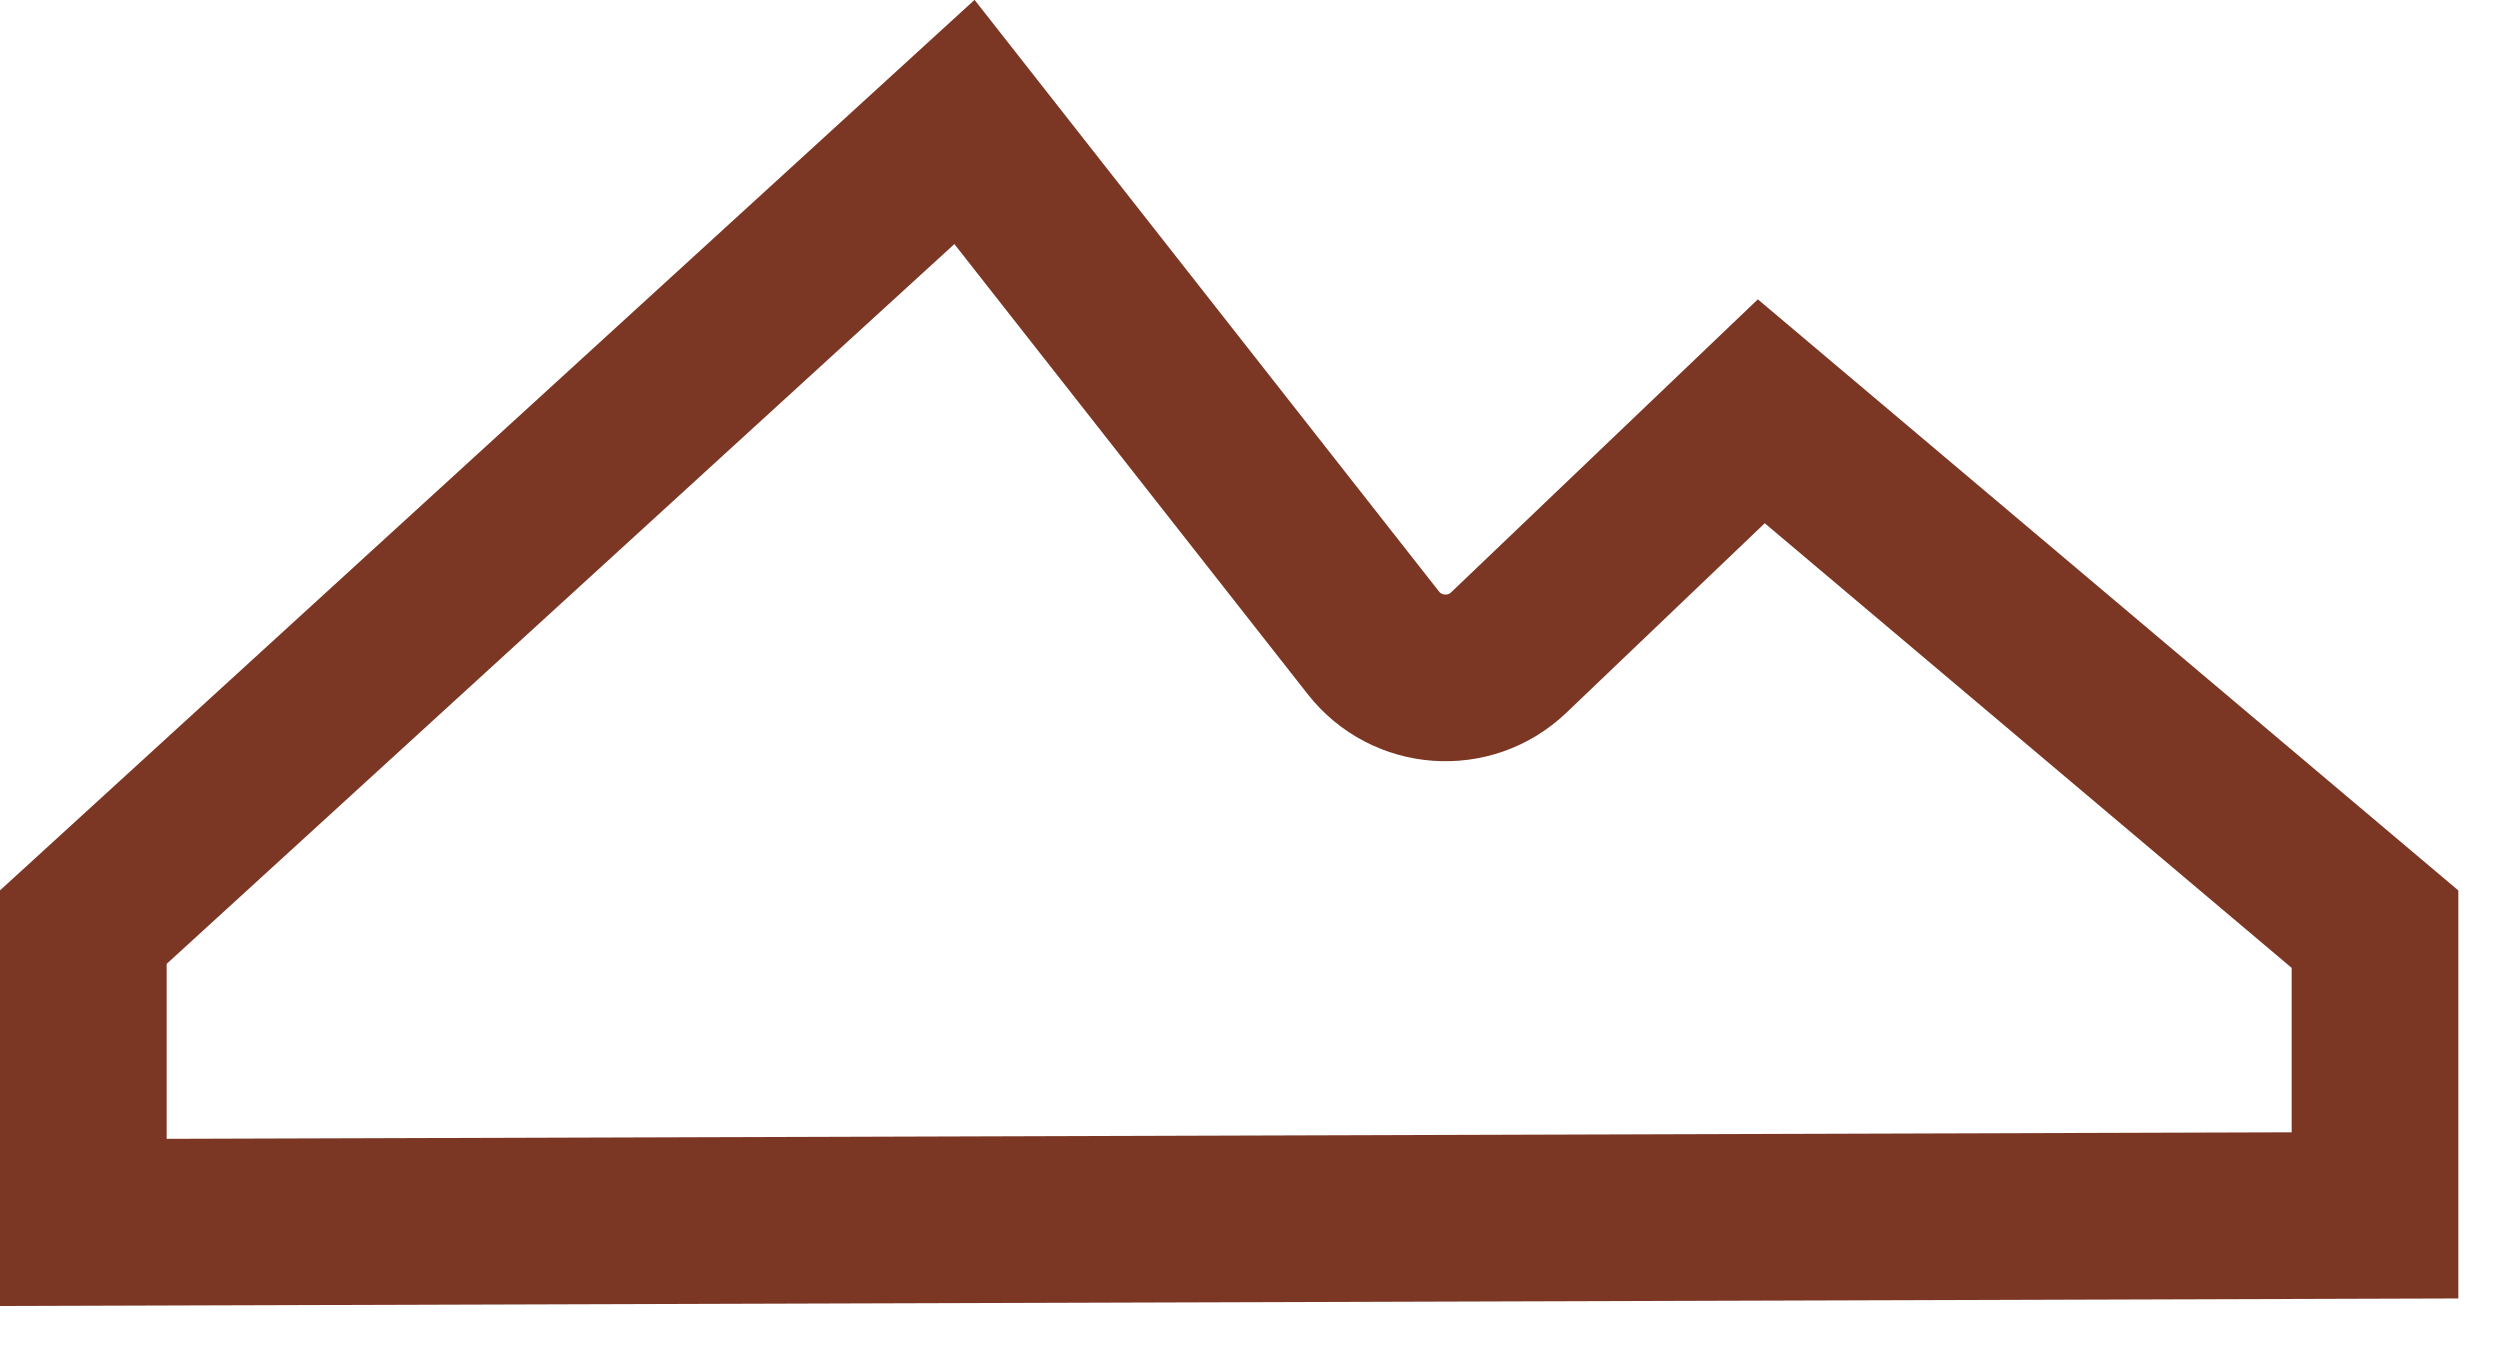
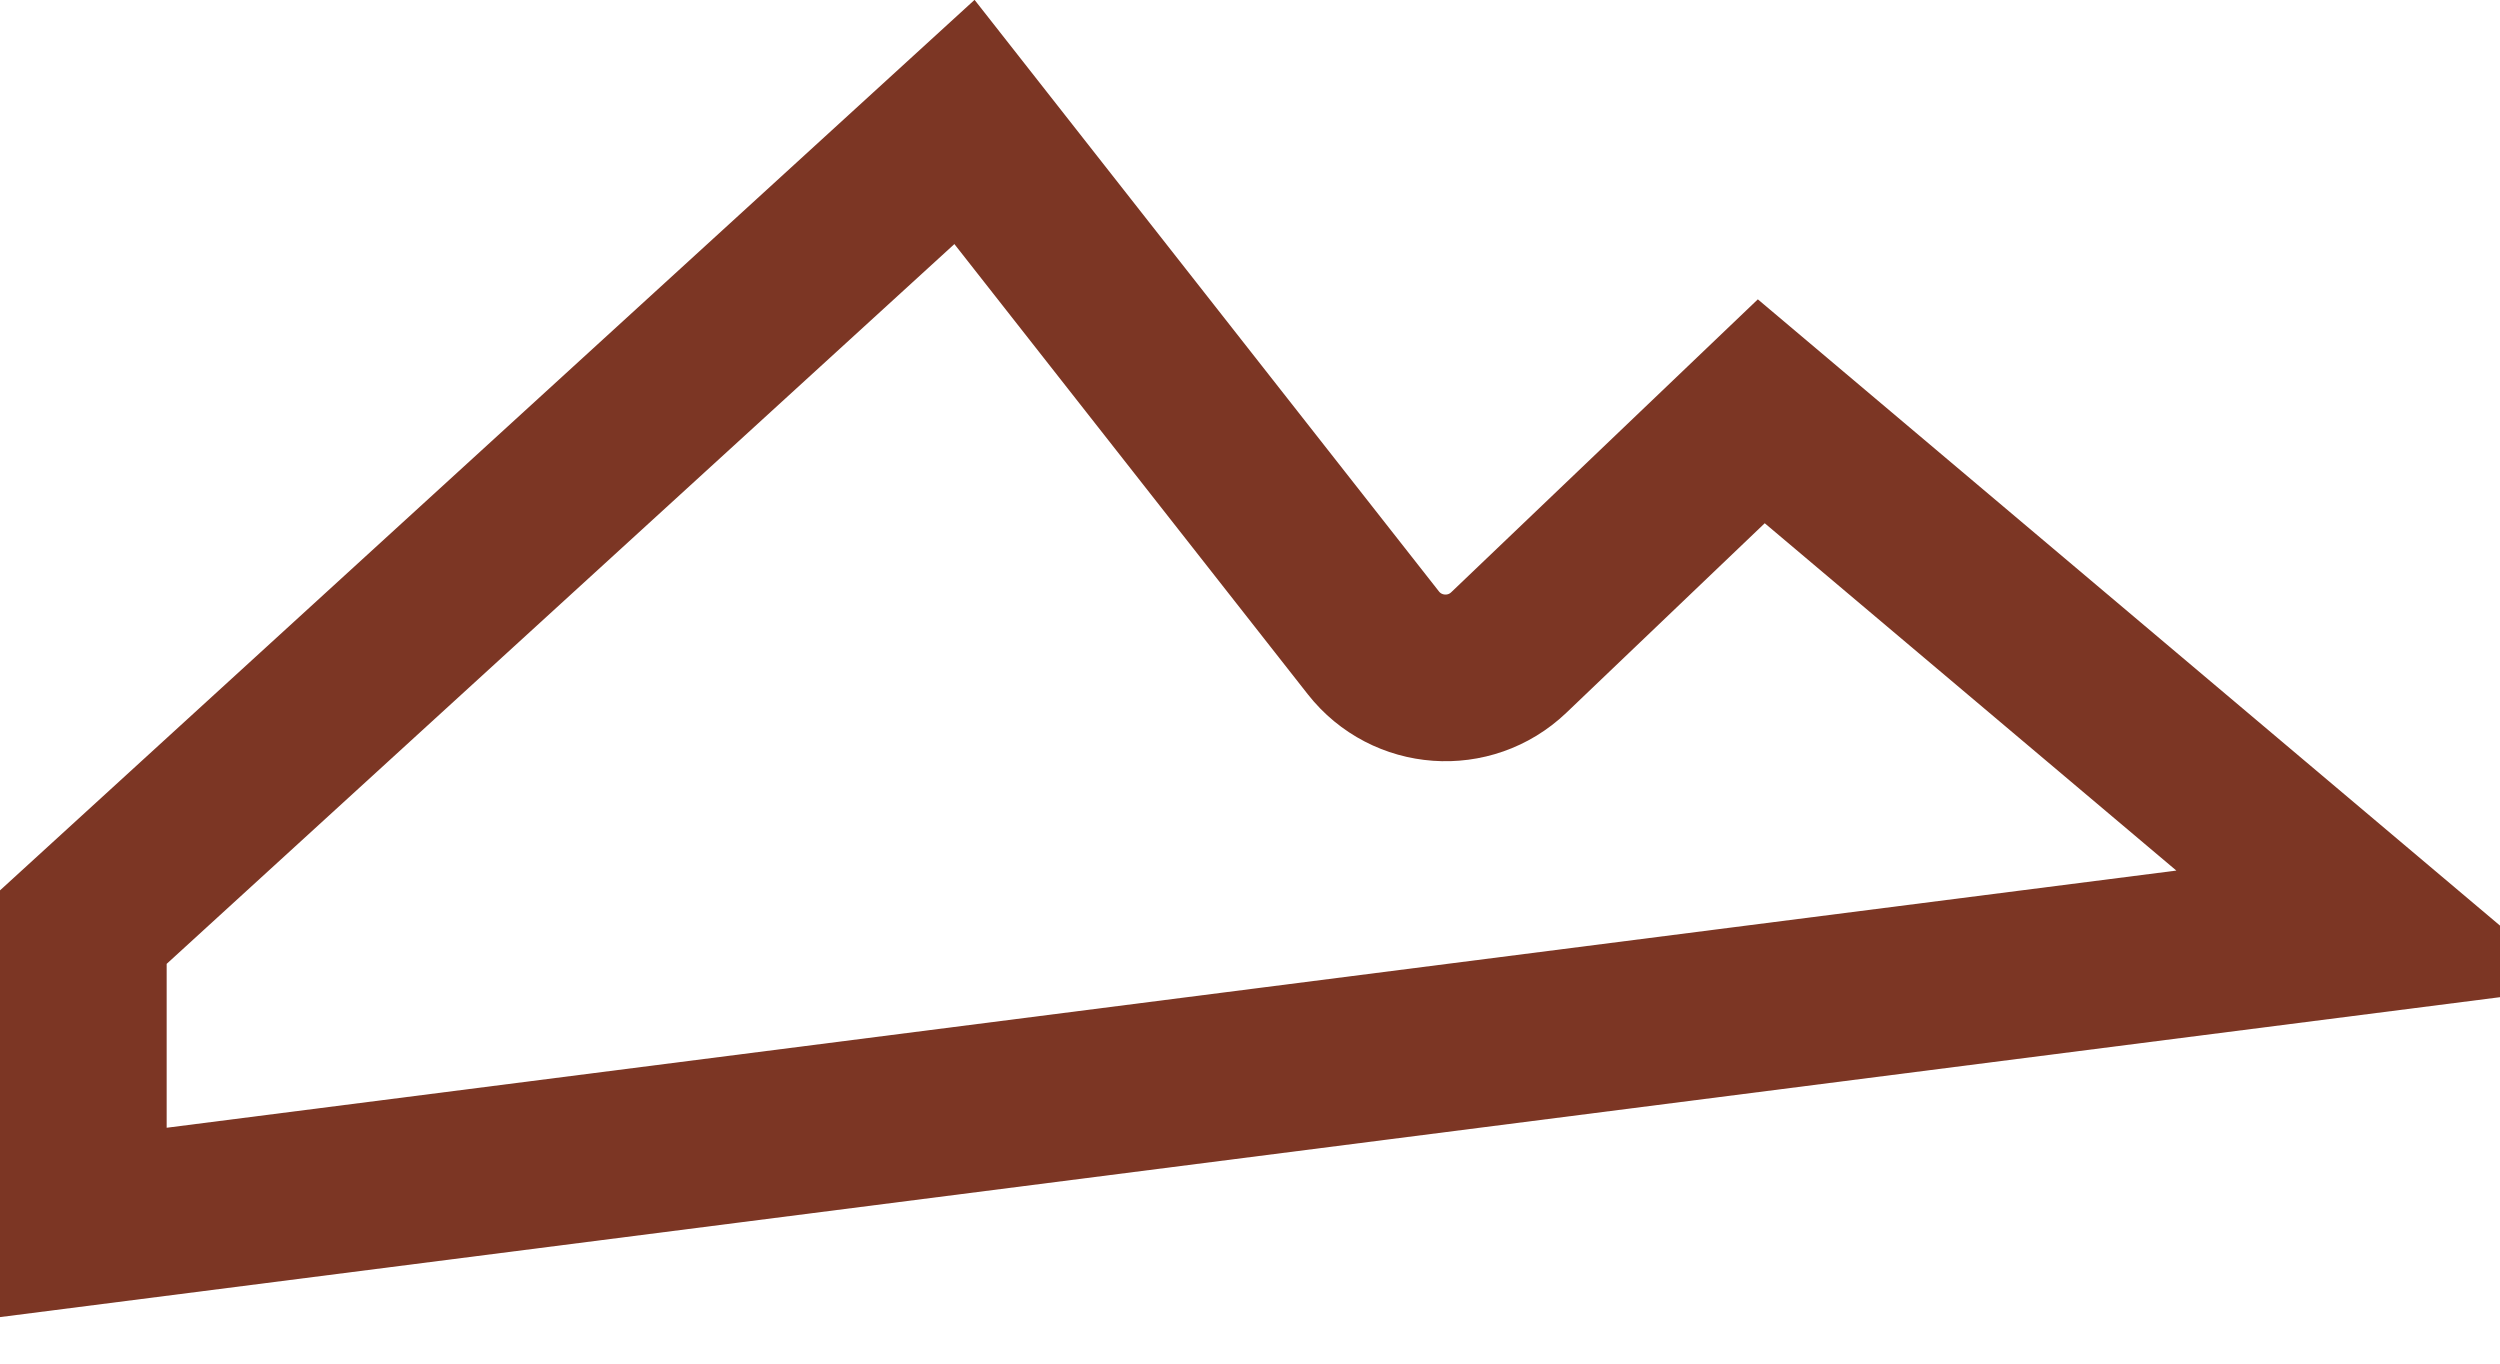
<svg xmlns="http://www.w3.org/2000/svg" fill="none" height="100%" overflow="visible" preserveAspectRatio="none" style="display: block;" viewBox="0 0 33 18" width="100%">
-   <path d="M18.128 8.485C18.569 9.047 19.399 9.107 19.916 8.613L23.249 5.429L31.35 12.265V16.043L1.1 16.136V12.238L12.731 1.61L18.128 8.485Z" id="Vector 74" stroke="#7C3624" stroke-width="2.2" />
+   <path d="M18.128 8.485C18.569 9.047 19.399 9.107 19.916 8.613L23.249 5.429L31.35 12.265L1.1 16.136V12.238L12.731 1.61L18.128 8.485Z" id="Vector 74" stroke="#7C3624" stroke-width="2.2" />
</svg>